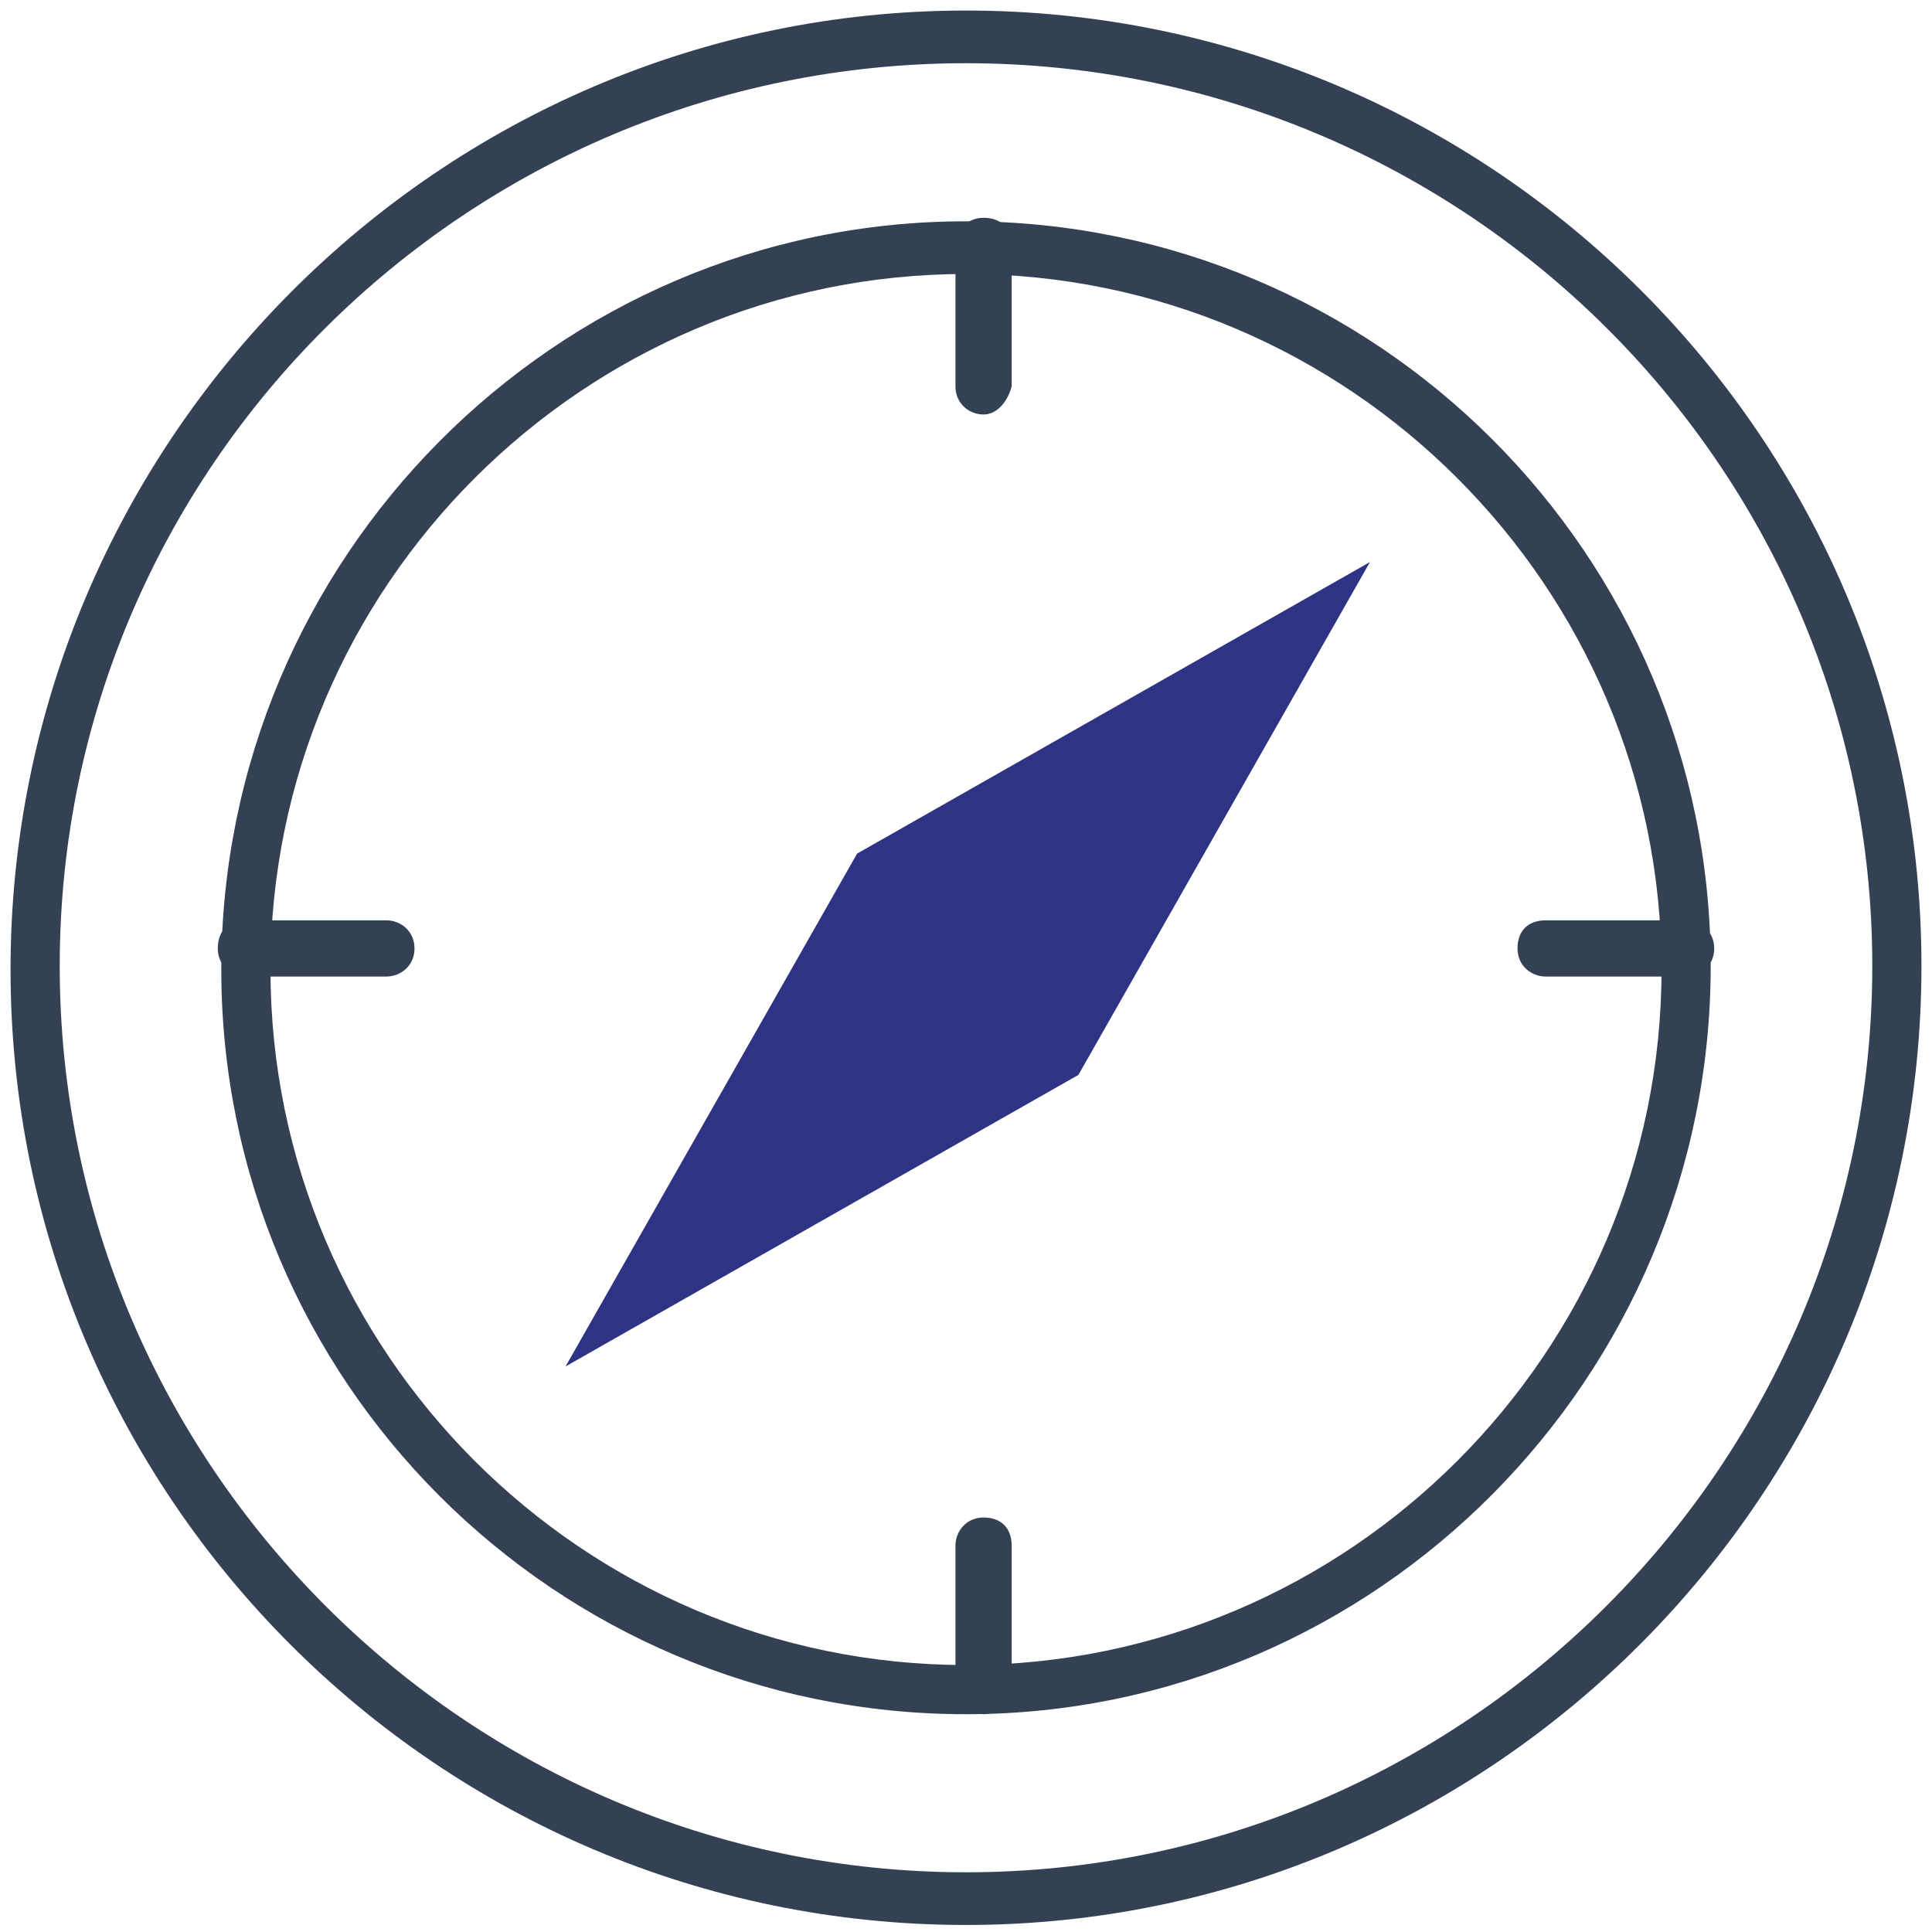
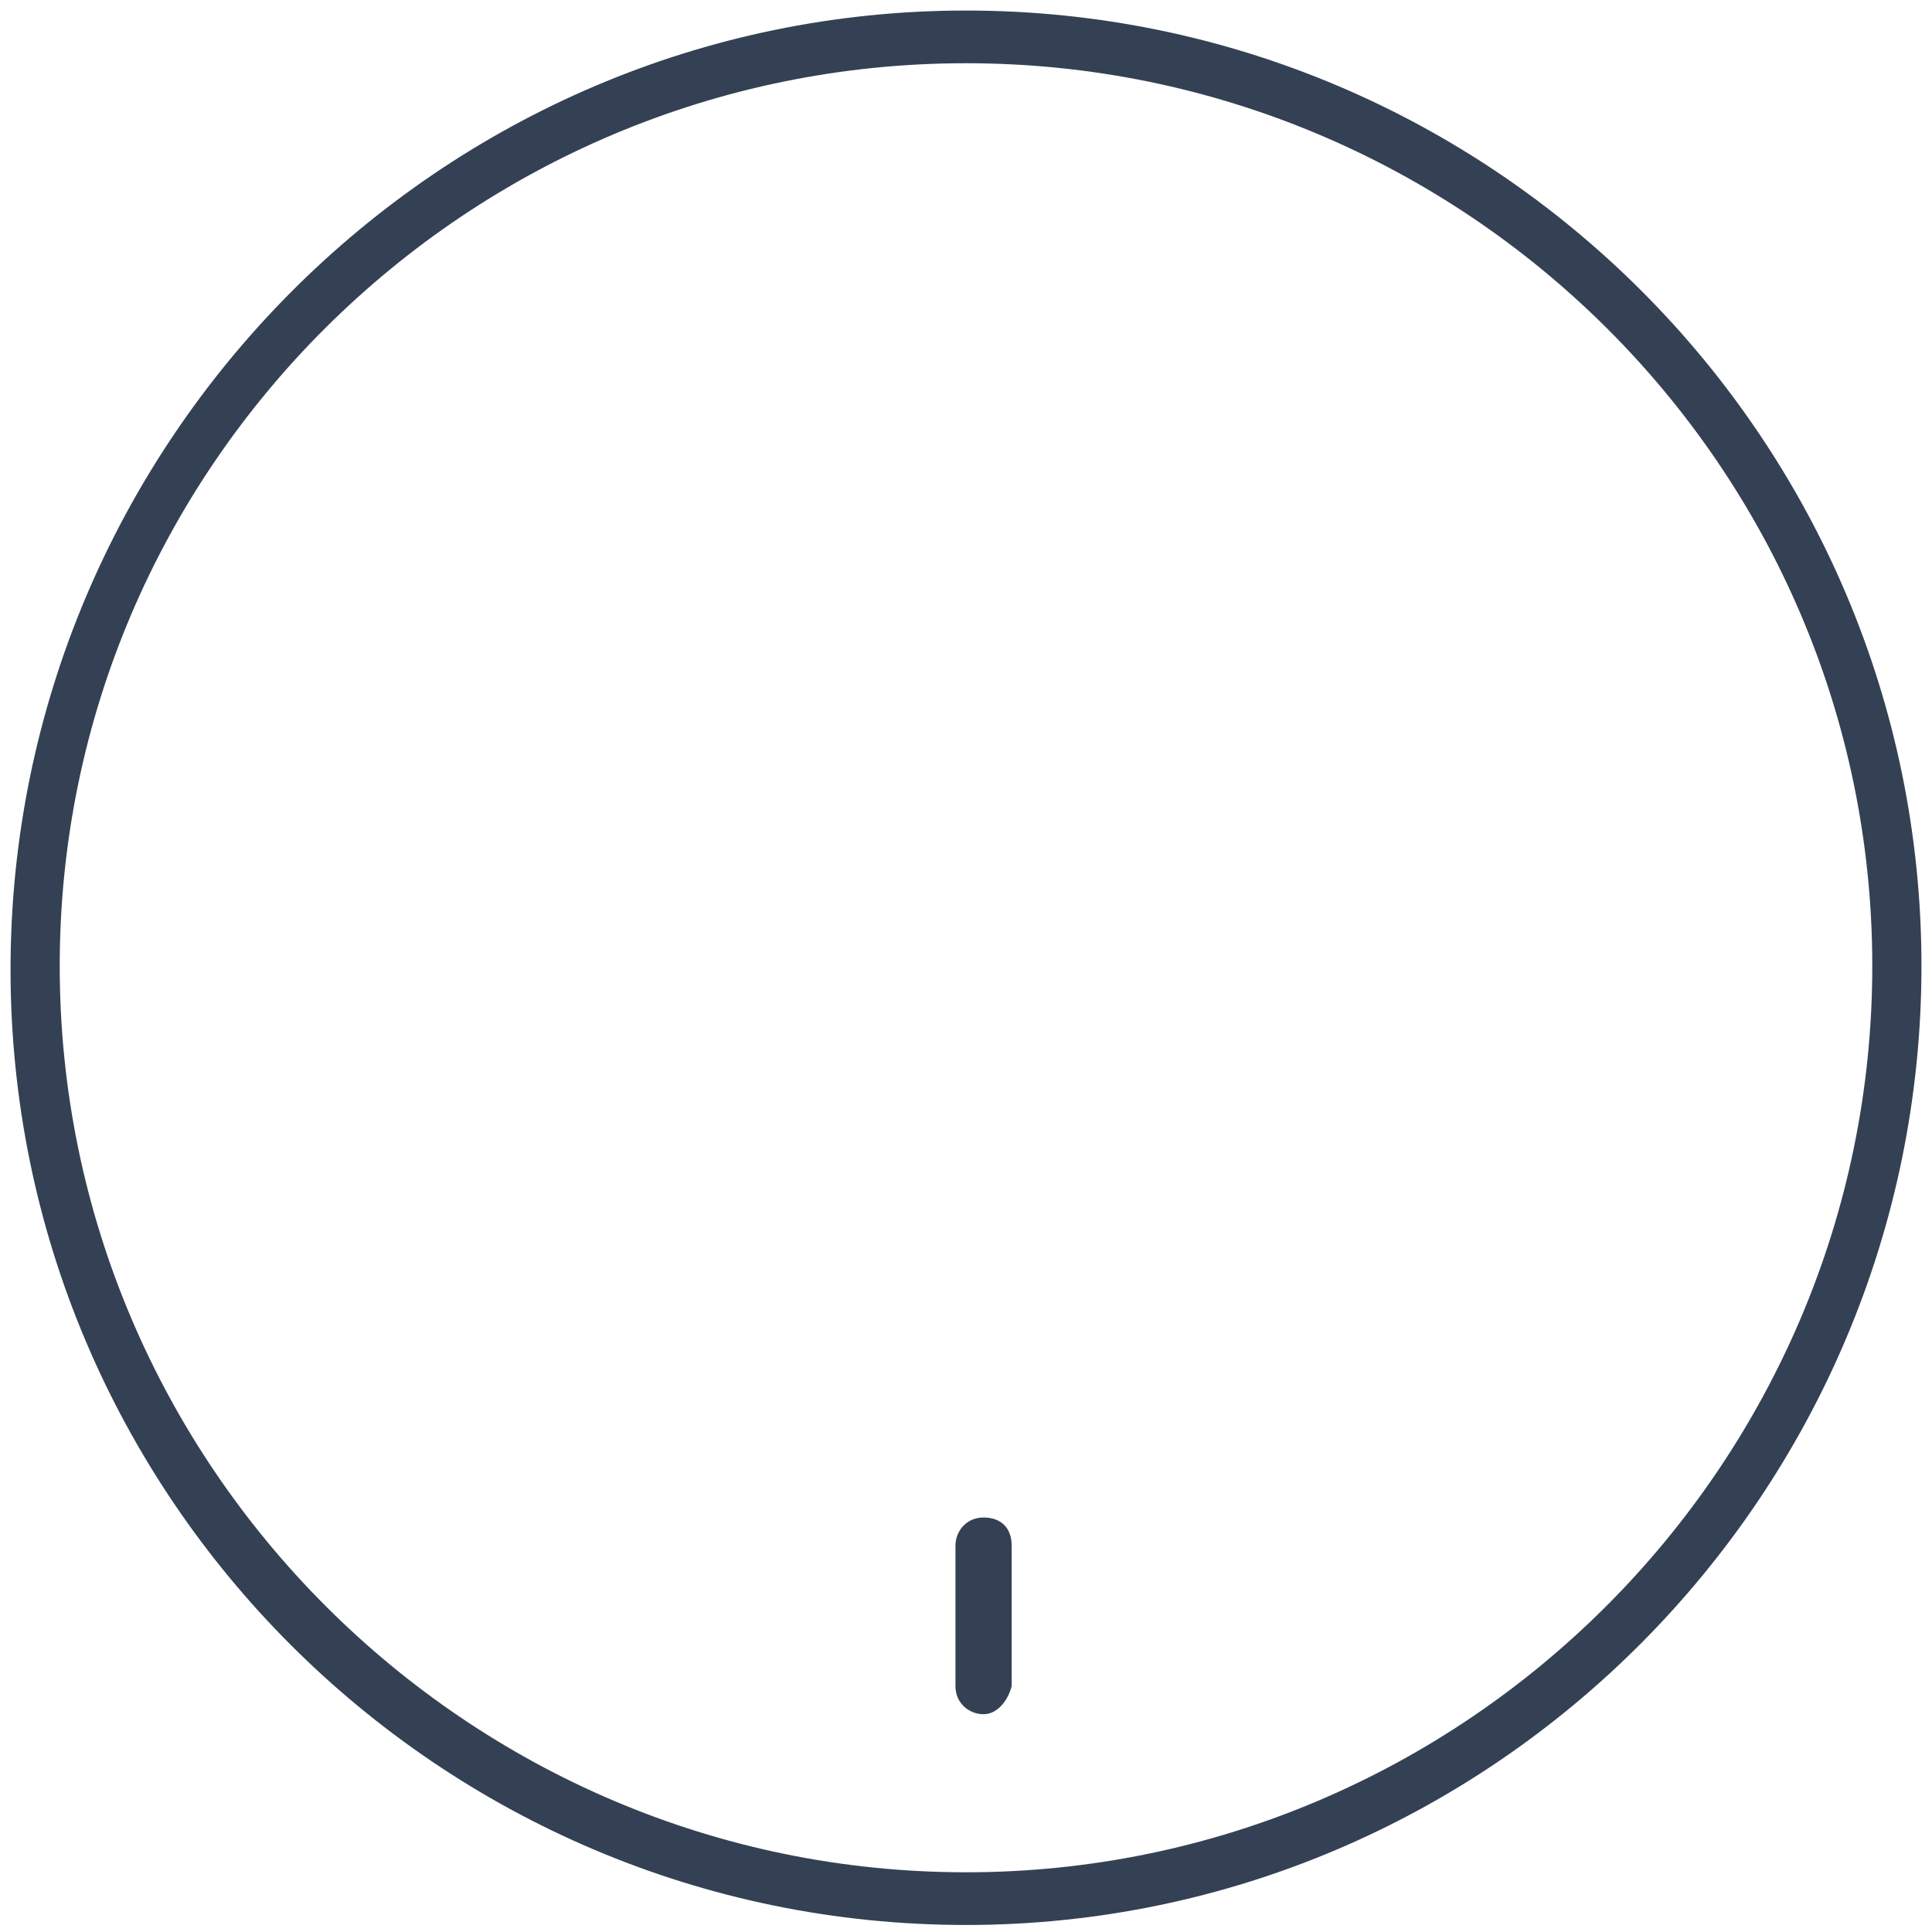
<svg xmlns="http://www.w3.org/2000/svg" version="1.1" id="Layer_1" x="0px" y="0px" viewBox="0 0 55 55" style="enable-background:new 0 0 55 55;" xml:space="preserve">
  <style type="text/css">
	.st0{fill:#344154;}
	.st1{fill:#2F3384;}
</style>
  <g id="Ellipse_9">
    <path class="st0" d="M27.5,54.8c-15,0-27.2-12.2-27.2-27.2S12.5,0.3,27.5,0.3s27.2,12.2,27.2,27.2S42.5,54.8,27.5,54.8z M27.5,1.8   C13.3,1.8,1.7,13.3,1.7,27.5s11.6,25.8,25.8,25.8s25.8-11.6,25.8-25.8S41.7,1.8,27.5,1.8z" />
  </g>
  <g id="Ellipse_10">
-     <path class="st0" d="M27.5,48.8c-11.7,0-21.2-9.5-21.2-21.2S15.8,6.3,27.5,6.3s21.2,9.5,21.2,21.2S39.2,48.8,27.5,48.8z M27.5,7.8   c-10.9,0-19.8,8.9-19.8,19.8s8.9,19.8,19.8,19.8s19.8-8.9,19.8-19.8S38.4,7.8,27.5,7.8z" />
-   </g>
+     </g>
  <g id="Path_306">
-     <path class="st1" d="M30.7,30.6l-14.6,8.3l8.3-14.6L39,16L30.7,30.6z" />
-   </g>
+     </g>
  <g id="Line_59">
-     <path class="st0" d="M28,11.8c-0.4,0-0.8-0.3-0.8-0.8V7c0-0.4,0.3-0.8,0.8-0.8s0.8,0.3,0.8,0.8v4C28.7,11.4,28.4,11.8,28,11.8z" />
-   </g>
+     </g>
  <g id="Line_60">
    <path class="st0" d="M28,48.8c-0.4,0-0.8-0.3-0.8-0.8v-4c0-0.4,0.3-0.8,0.8-0.8s0.8,0.3,0.8,0.8v4C28.7,48.4,28.4,48.8,28,48.8z" />
  </g>
  <g id="Line_61">
-     <path class="st0" d="M48,27.8h-4c-0.4,0-0.8-0.3-0.8-0.8s0.3-0.8,0.8-0.8h4c0.4,0,0.8,0.3,0.8,0.8S48.4,27.8,48,27.8z" />
-   </g>
+     </g>
  <g id="Line_62">
-     <path class="st0" d="M11,27.8H7c-0.4,0-0.8-0.3-0.8-0.8s0.3-0.8,0.8-0.8h4c0.4,0,0.8,0.3,0.8,0.8S11.4,27.8,11,27.8z" />
-   </g>
+     </g>
</svg>